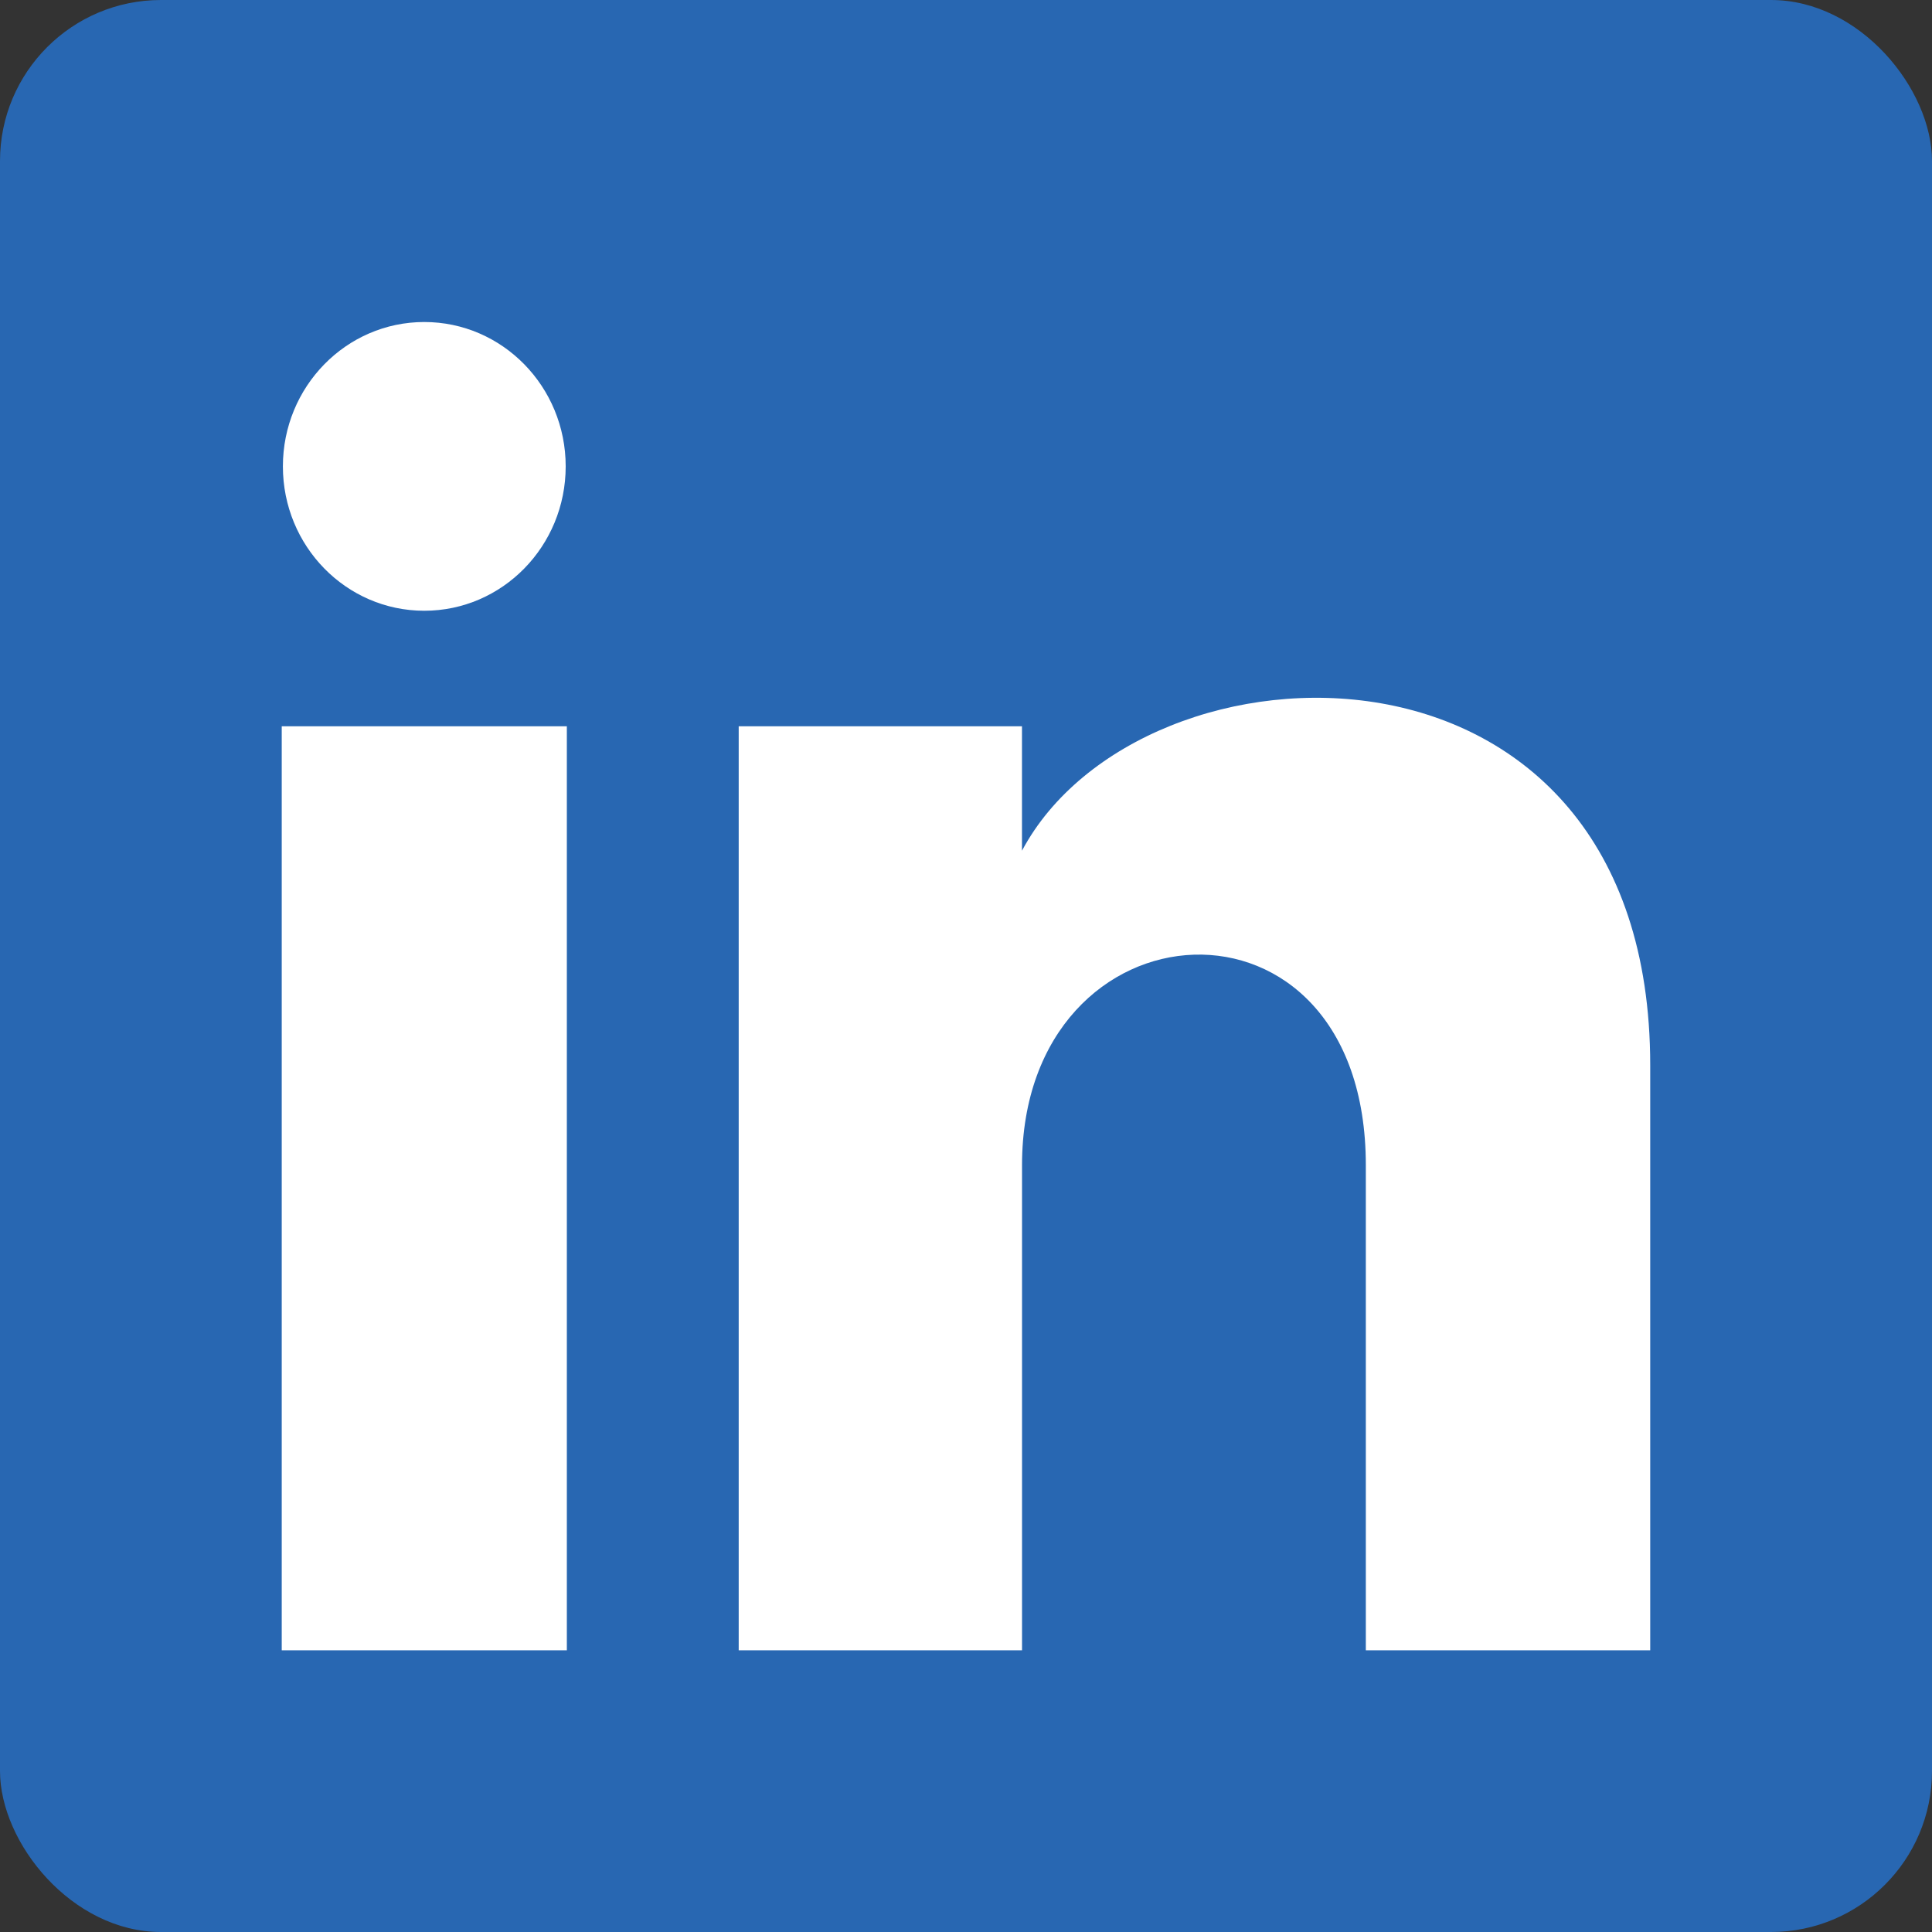
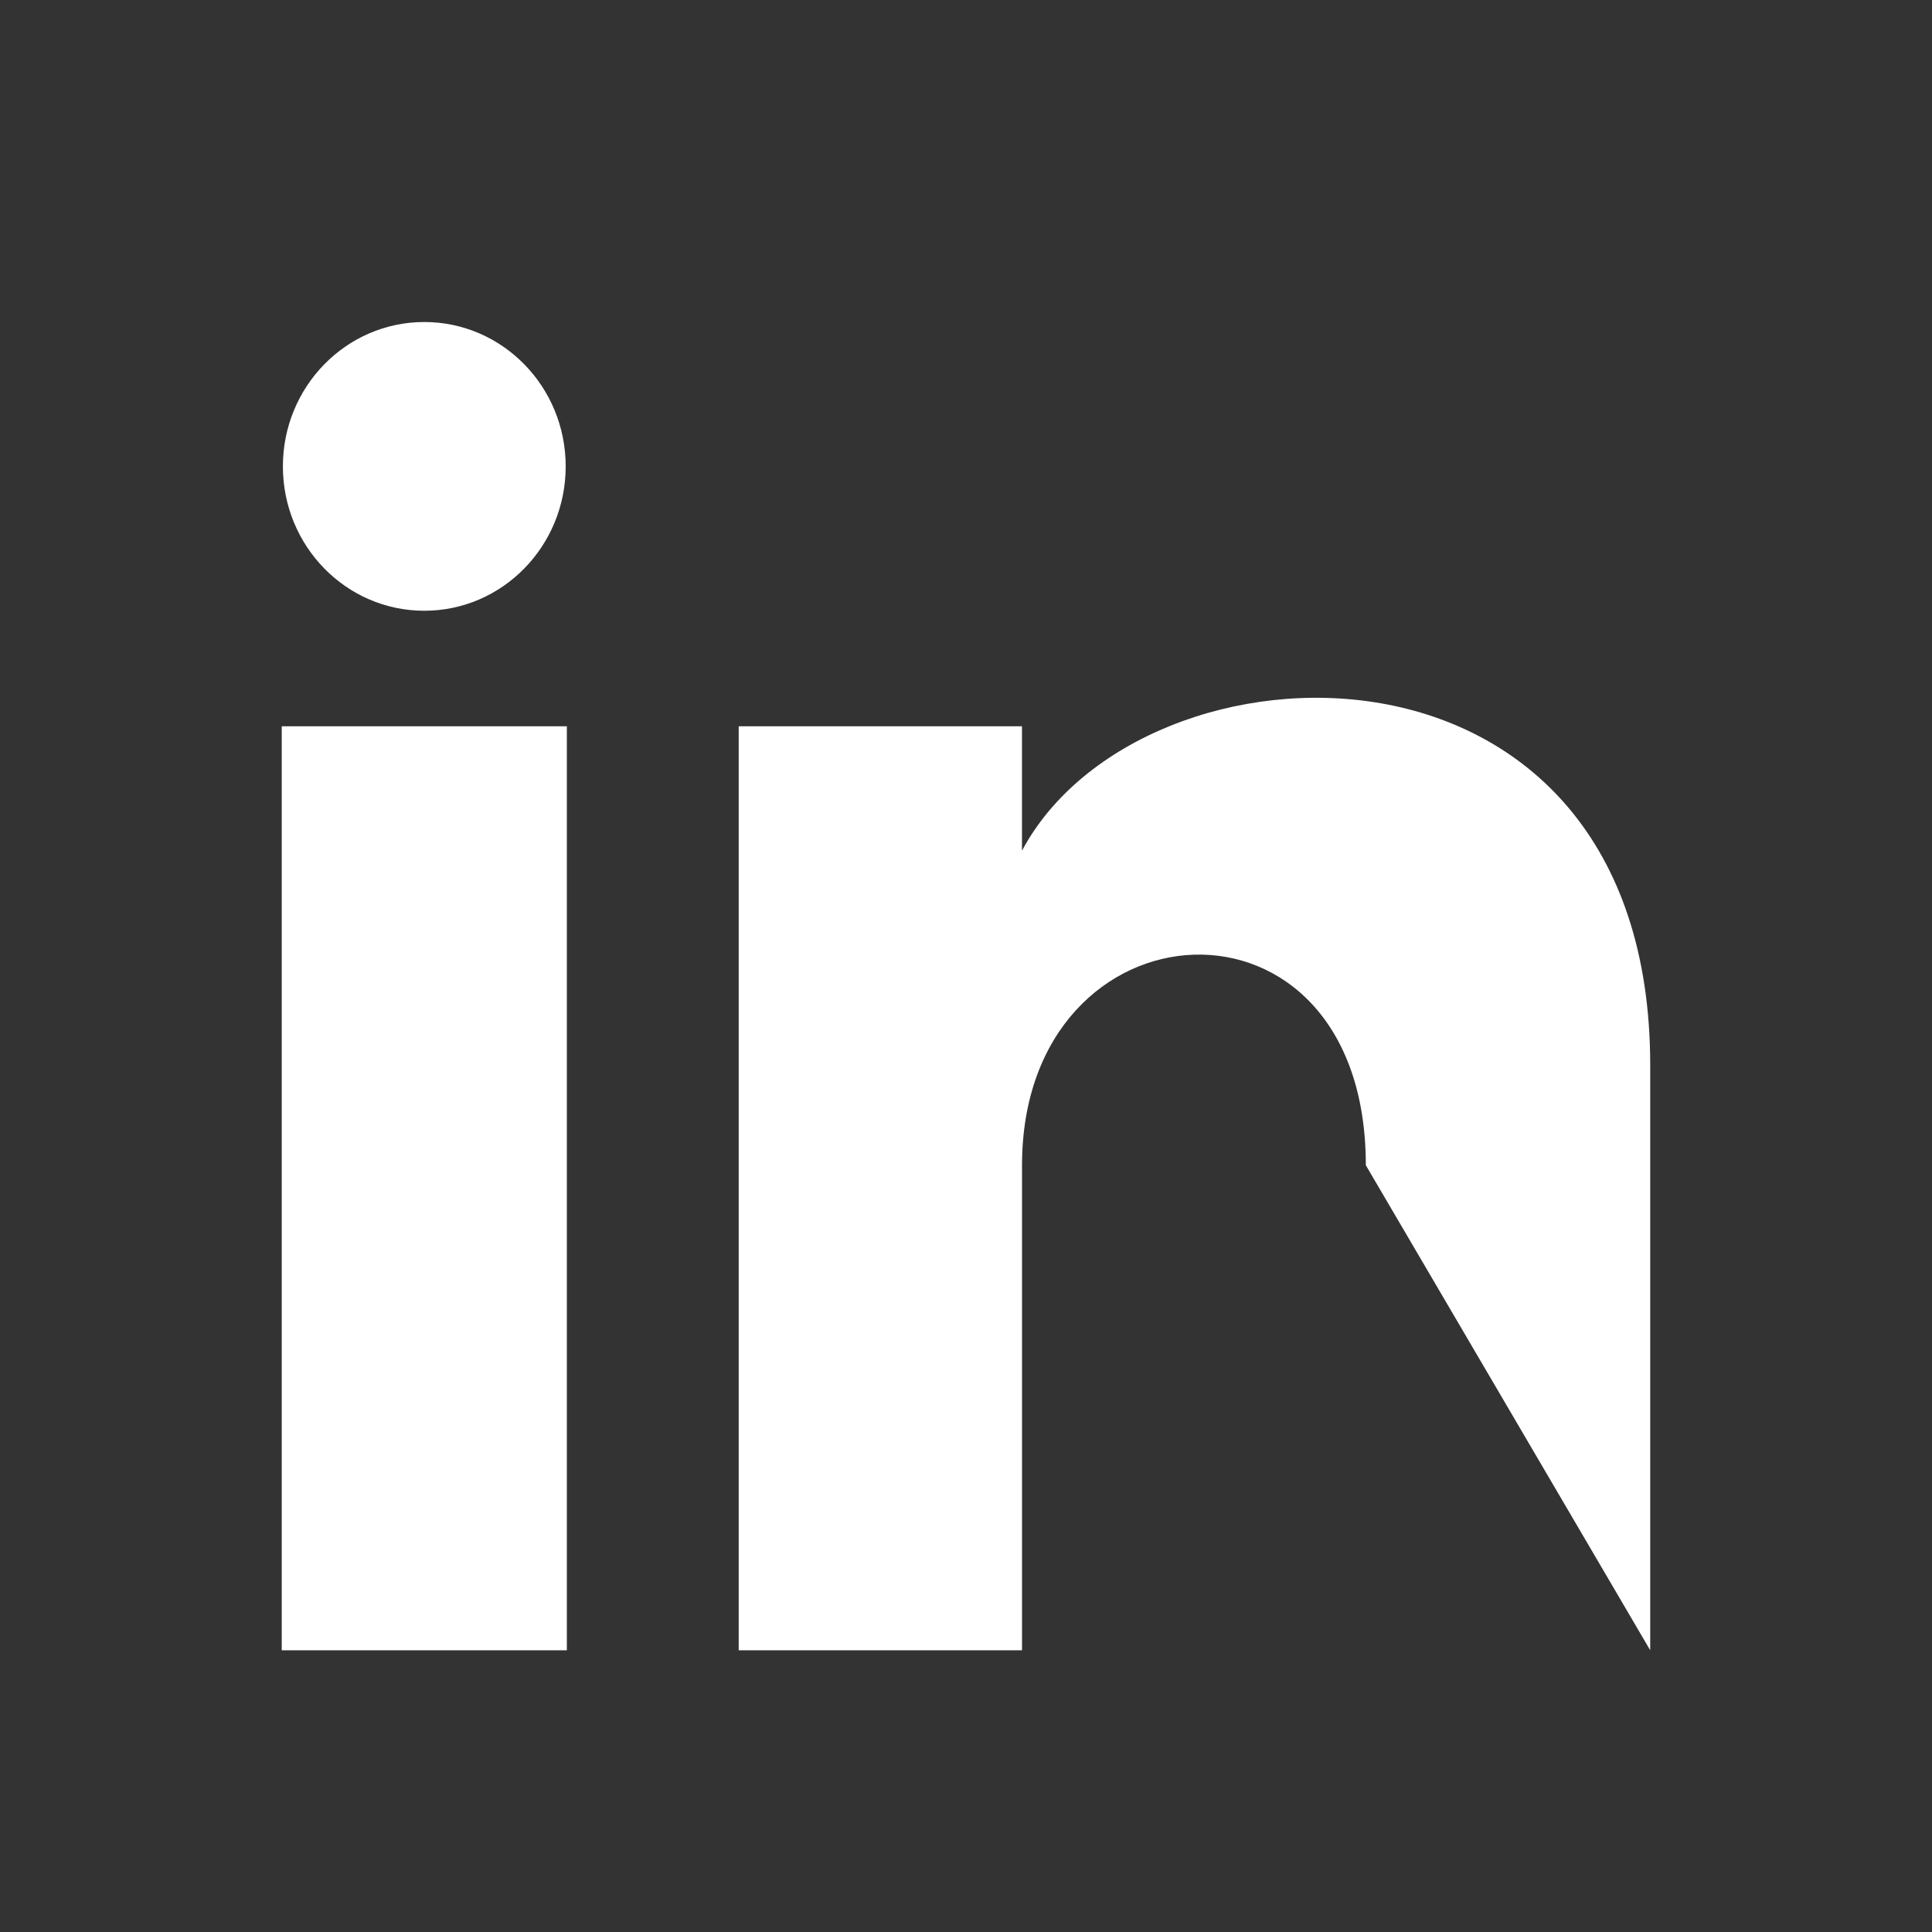
<svg xmlns="http://www.w3.org/2000/svg" width="40px" height="40px" viewBox="0 0 40 40" version="1.1">
  <rect x="0" y="0" width="40" height="40" fill="#333333" stroke="none" />
  <title>icon  /  social  /  li</title>
  <g id="icon--/--social--/--li" stroke="none" stroke-width="1" fill="none" fill-rule="evenodd">
-     <rect id="Rectangle" fill="#2867B2" x="0" y="0" width="40" height="40" rx="3.333" />
    <g id="iconmonstr-linkedin-1" transform="translate(5.833, 6.667)" fill="#FFFFFF" fill-rule="nonzero">
-       <path d="M5.879,2.989 C5.879,4.64 4.569,5.978 2.951,5.978 C1.334,5.978 0.024,4.64 0.024,2.989 C0.024,1.339 1.334,0 2.951,0 C4.569,0 5.879,1.339 5.879,2.989 Z M5.903,8.37 L0,8.37 L0,27.5 L5.903,27.5 L5.903,8.37 Z M15.326,8.37 L9.461,8.37 L9.461,27.5 L15.327,27.5 L15.327,17.458 C15.327,11.874 22.445,11.417 22.445,17.458 L22.445,27.5 L28.333,27.5 L28.333,15.387 C28.333,5.965 17.8,6.308 15.326,10.946 L15.326,8.37 Z" id="Shape" />
+       <path d="M5.879,2.989 C5.879,4.64 4.569,5.978 2.951,5.978 C1.334,5.978 0.024,4.64 0.024,2.989 C0.024,1.339 1.334,0 2.951,0 C4.569,0 5.879,1.339 5.879,2.989 Z M5.903,8.37 L0,8.37 L0,27.5 L5.903,27.5 L5.903,8.37 Z M15.326,8.37 L9.461,8.37 L9.461,27.5 L15.327,27.5 L15.327,17.458 C15.327,11.874 22.445,11.417 22.445,17.458 L28.333,27.5 L28.333,15.387 C28.333,5.965 17.8,6.308 15.326,10.946 L15.326,8.37 Z" id="Shape" />
    </g>
  </g>
</svg>